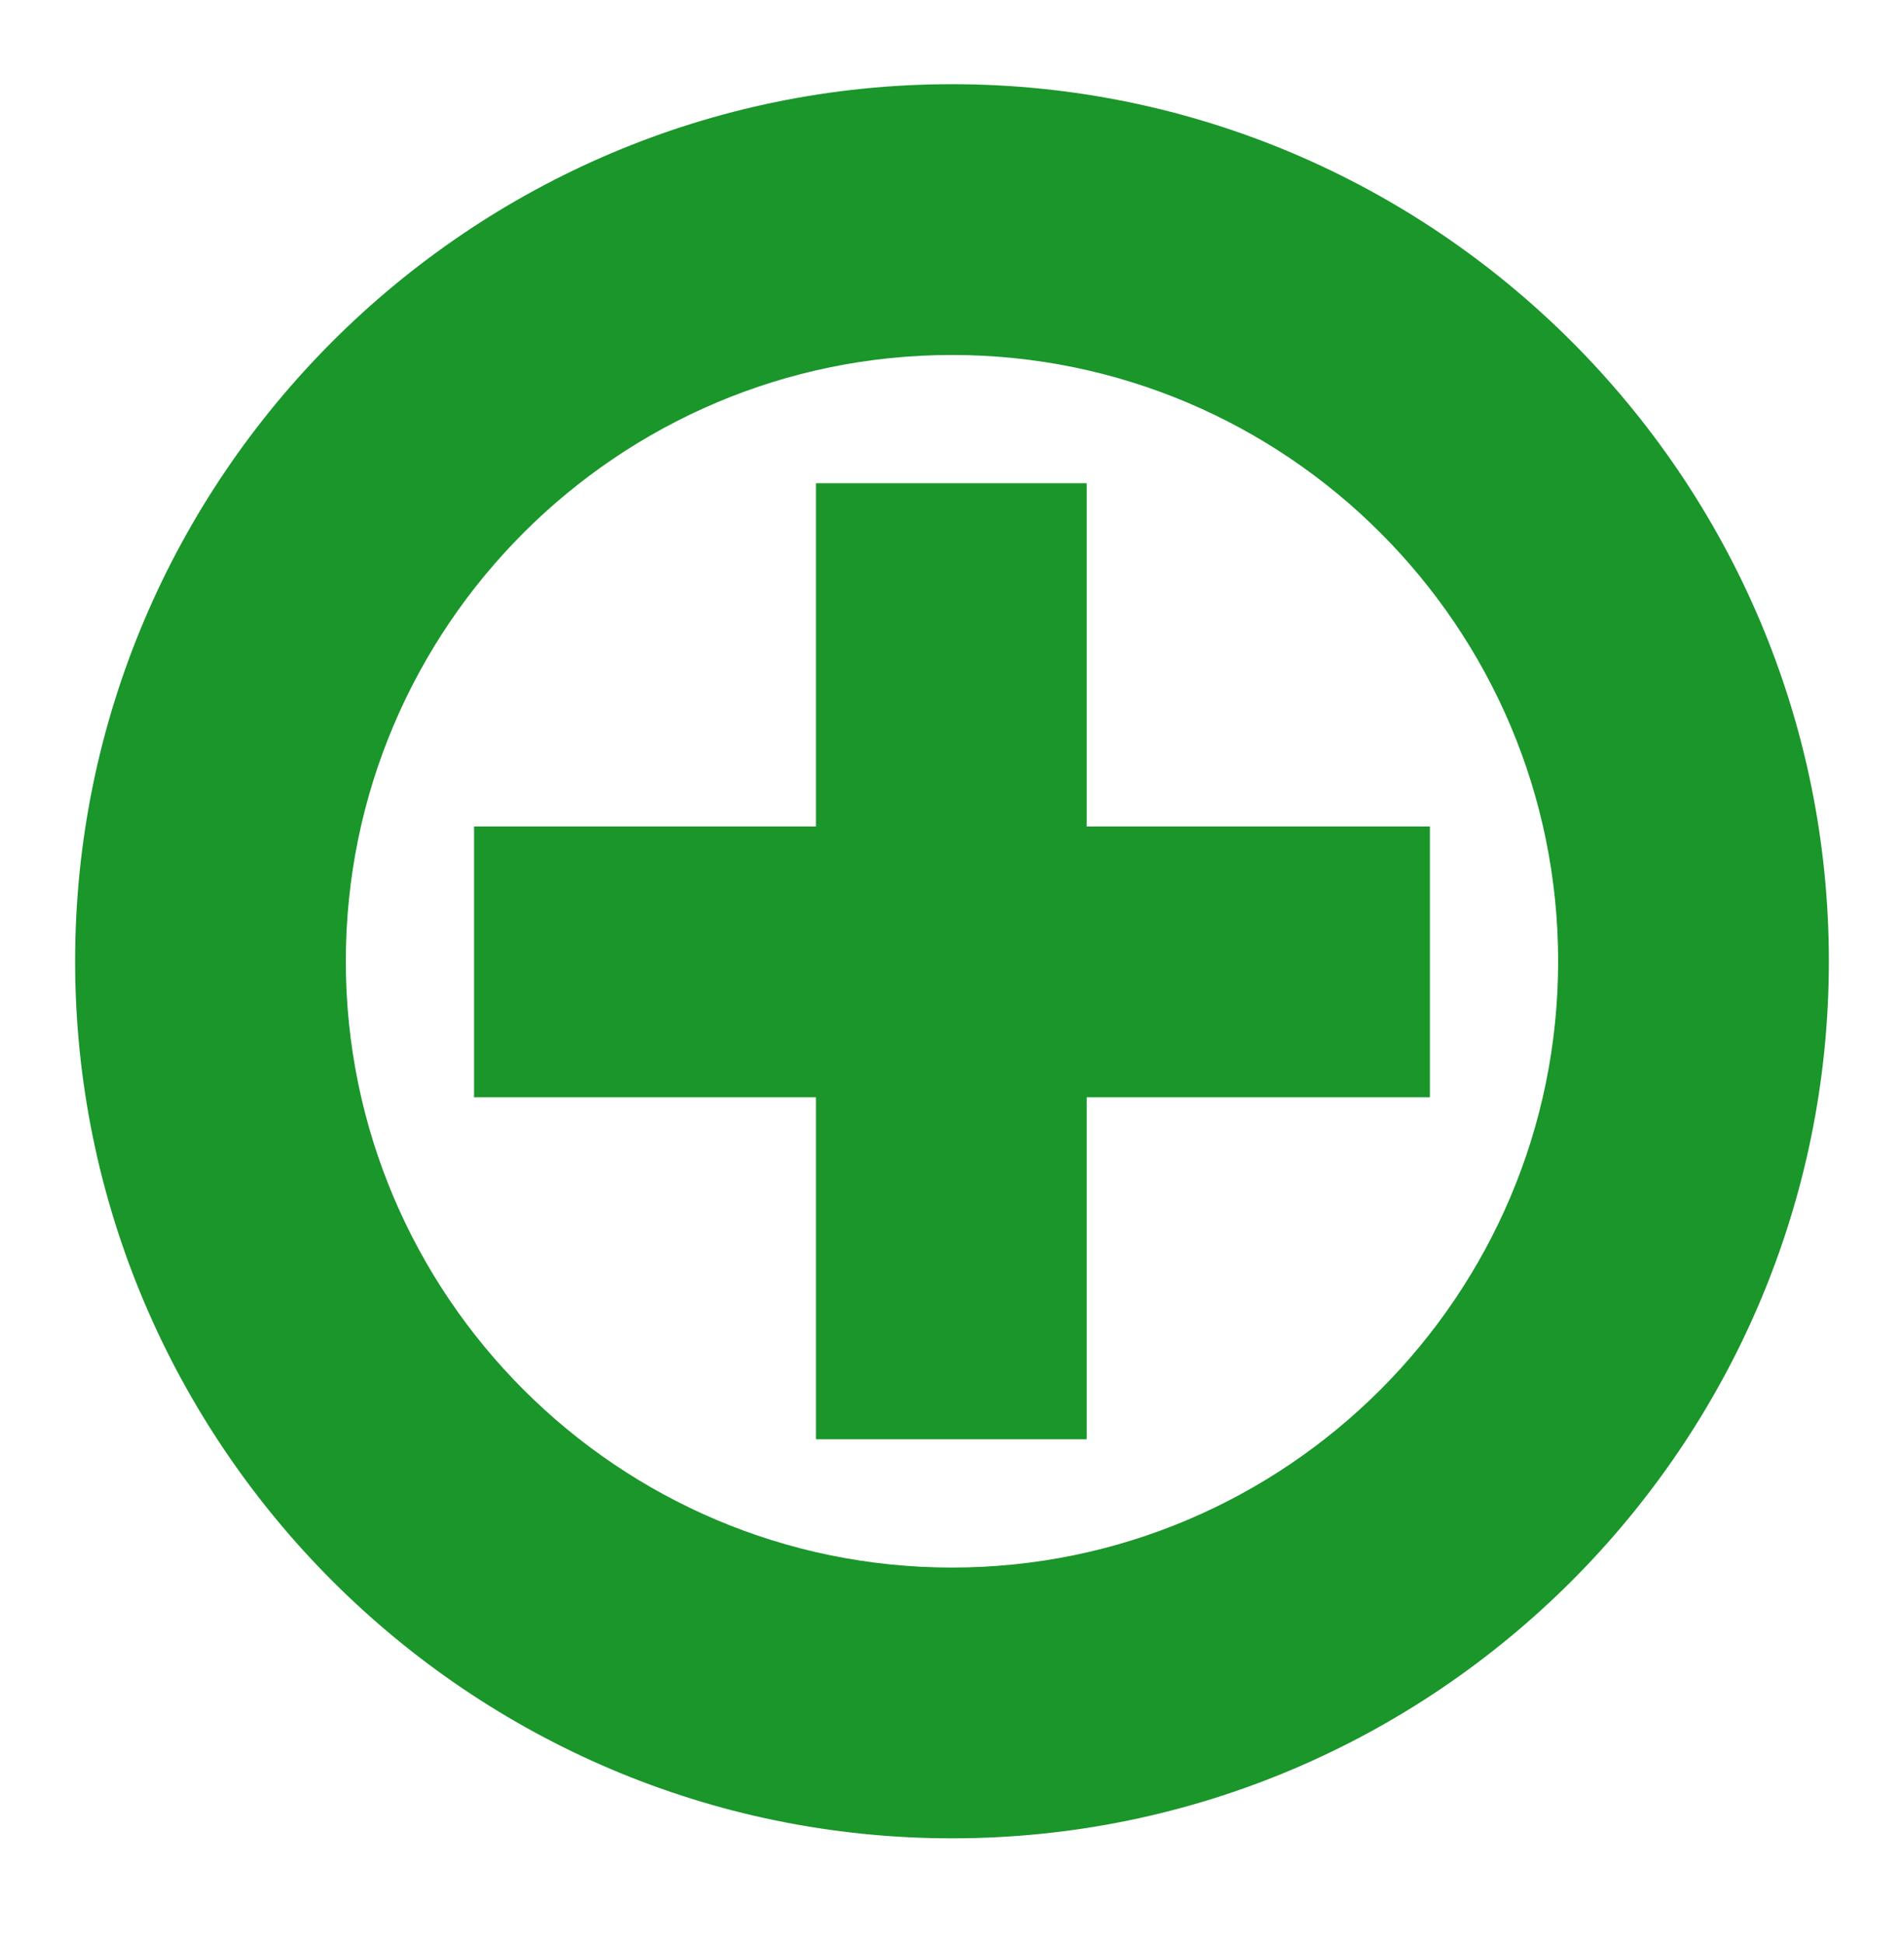
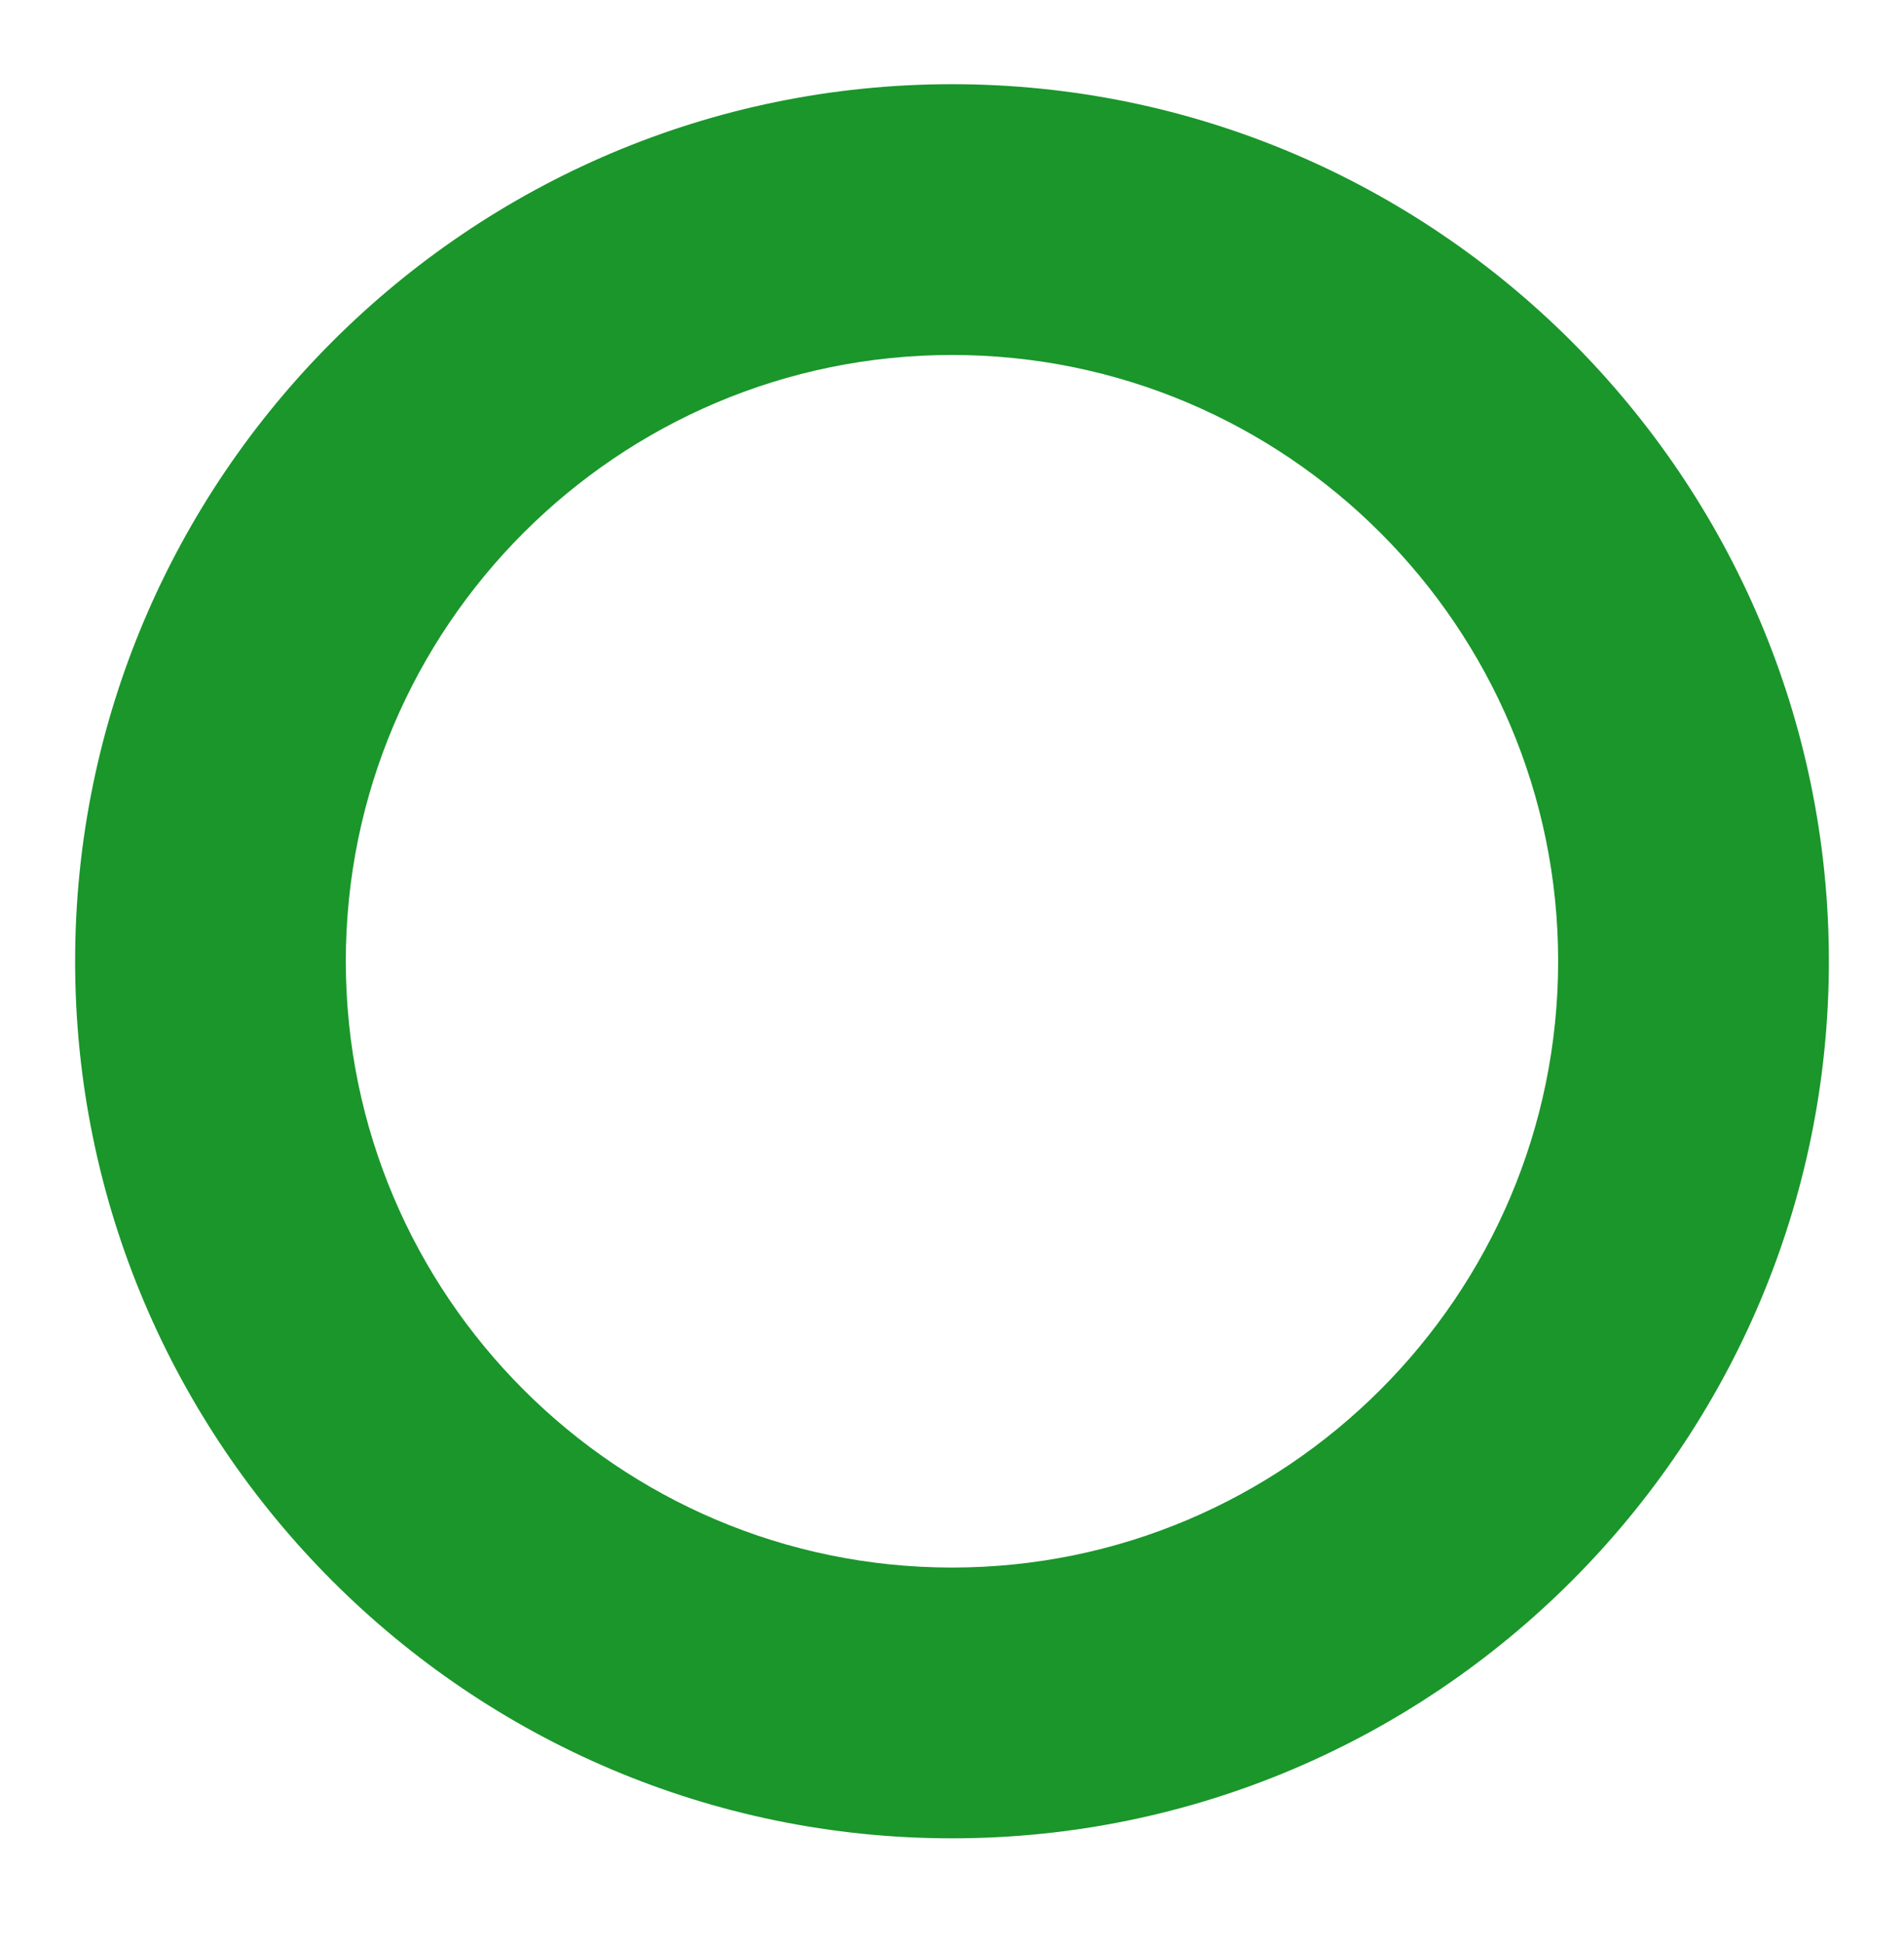
<svg xmlns="http://www.w3.org/2000/svg" width="48" height="49" fill="none" viewBox="0 0 48 49">
-   <path fill="#1A962B" d="M27.395 12.18h-6.824v8.652h-8.62v6.825h8.62v8.62h6.824v-8.62h8.653v-6.825h-8.653V12.18Z" />
  <path fill="#1A962B" d="M24 2.122c-12.18 0-22.106 9.927-22.106 22.106 0 12.18 9.926 22.107 22.106 22.107 12.18 0 22.106-9.927 22.106-22.107S36.179 2.122 24 2.122Zm0 37.388c-8.425 0-15.282-6.857-15.282-15.282 0-8.424 6.857-15.281 15.282-15.281 8.424 0 15.281 6.857 15.281 15.281 0 8.425-6.857 15.282-15.281 15.282Z" />
</svg>